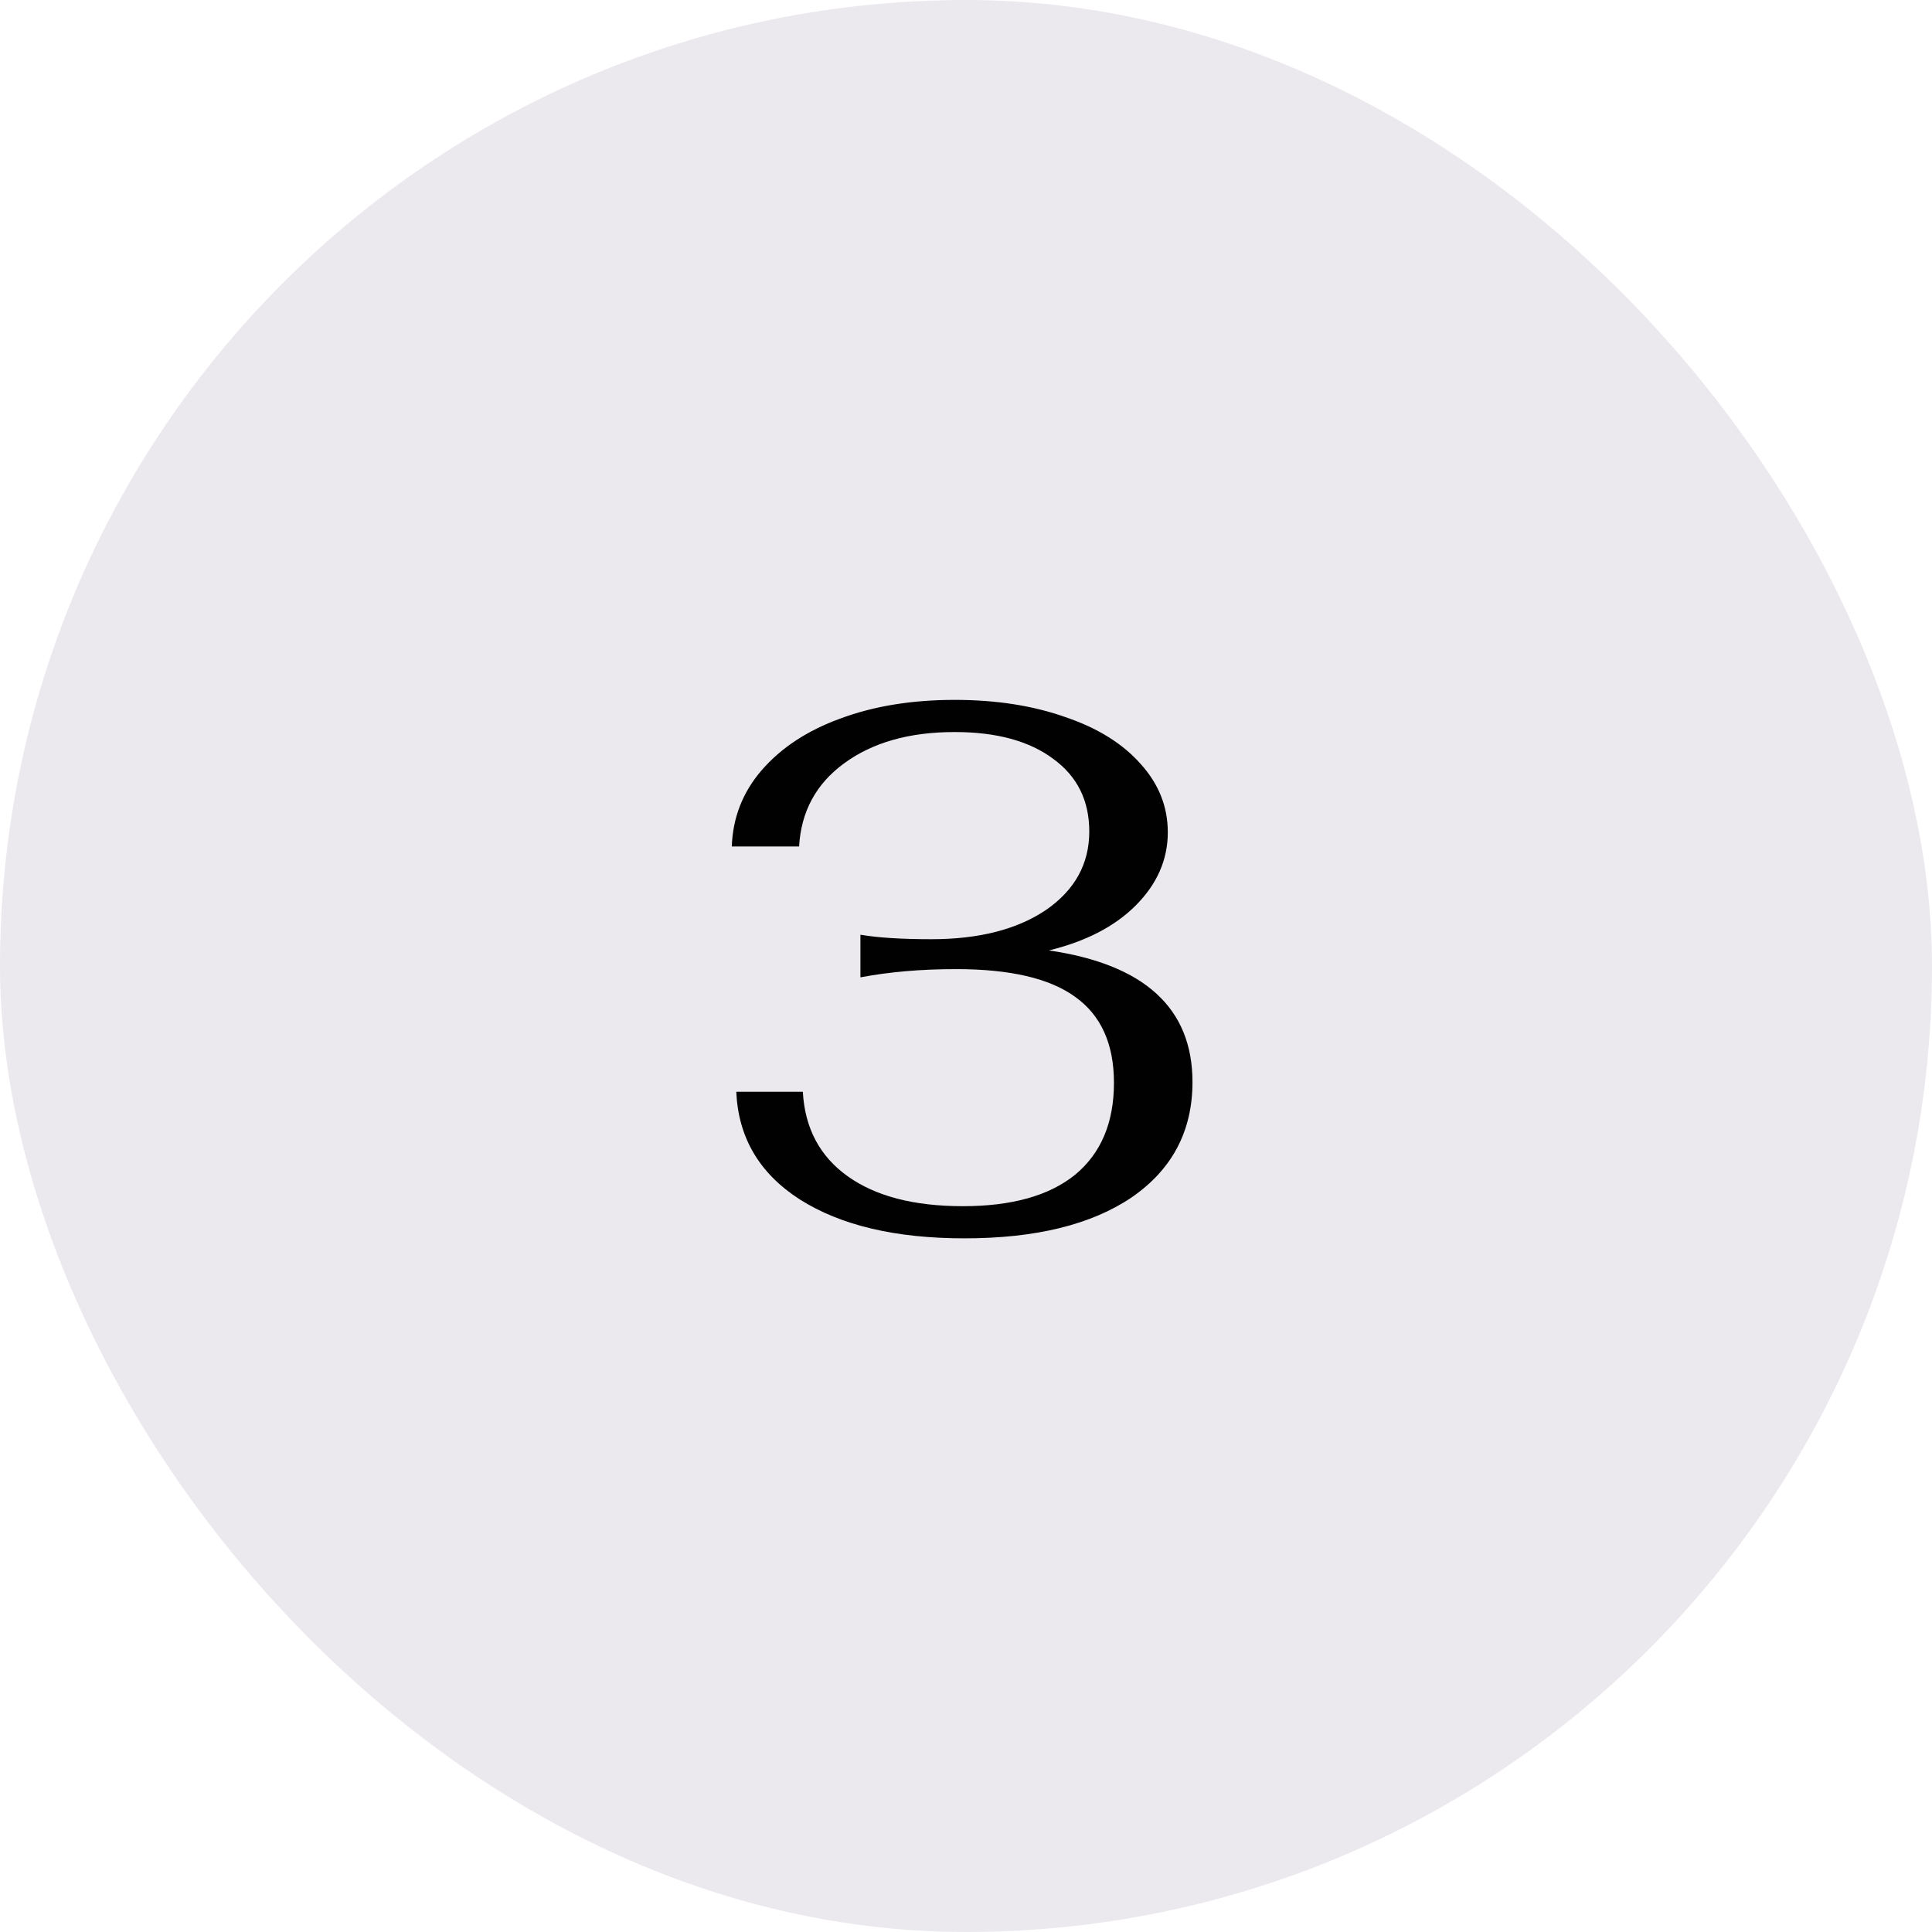
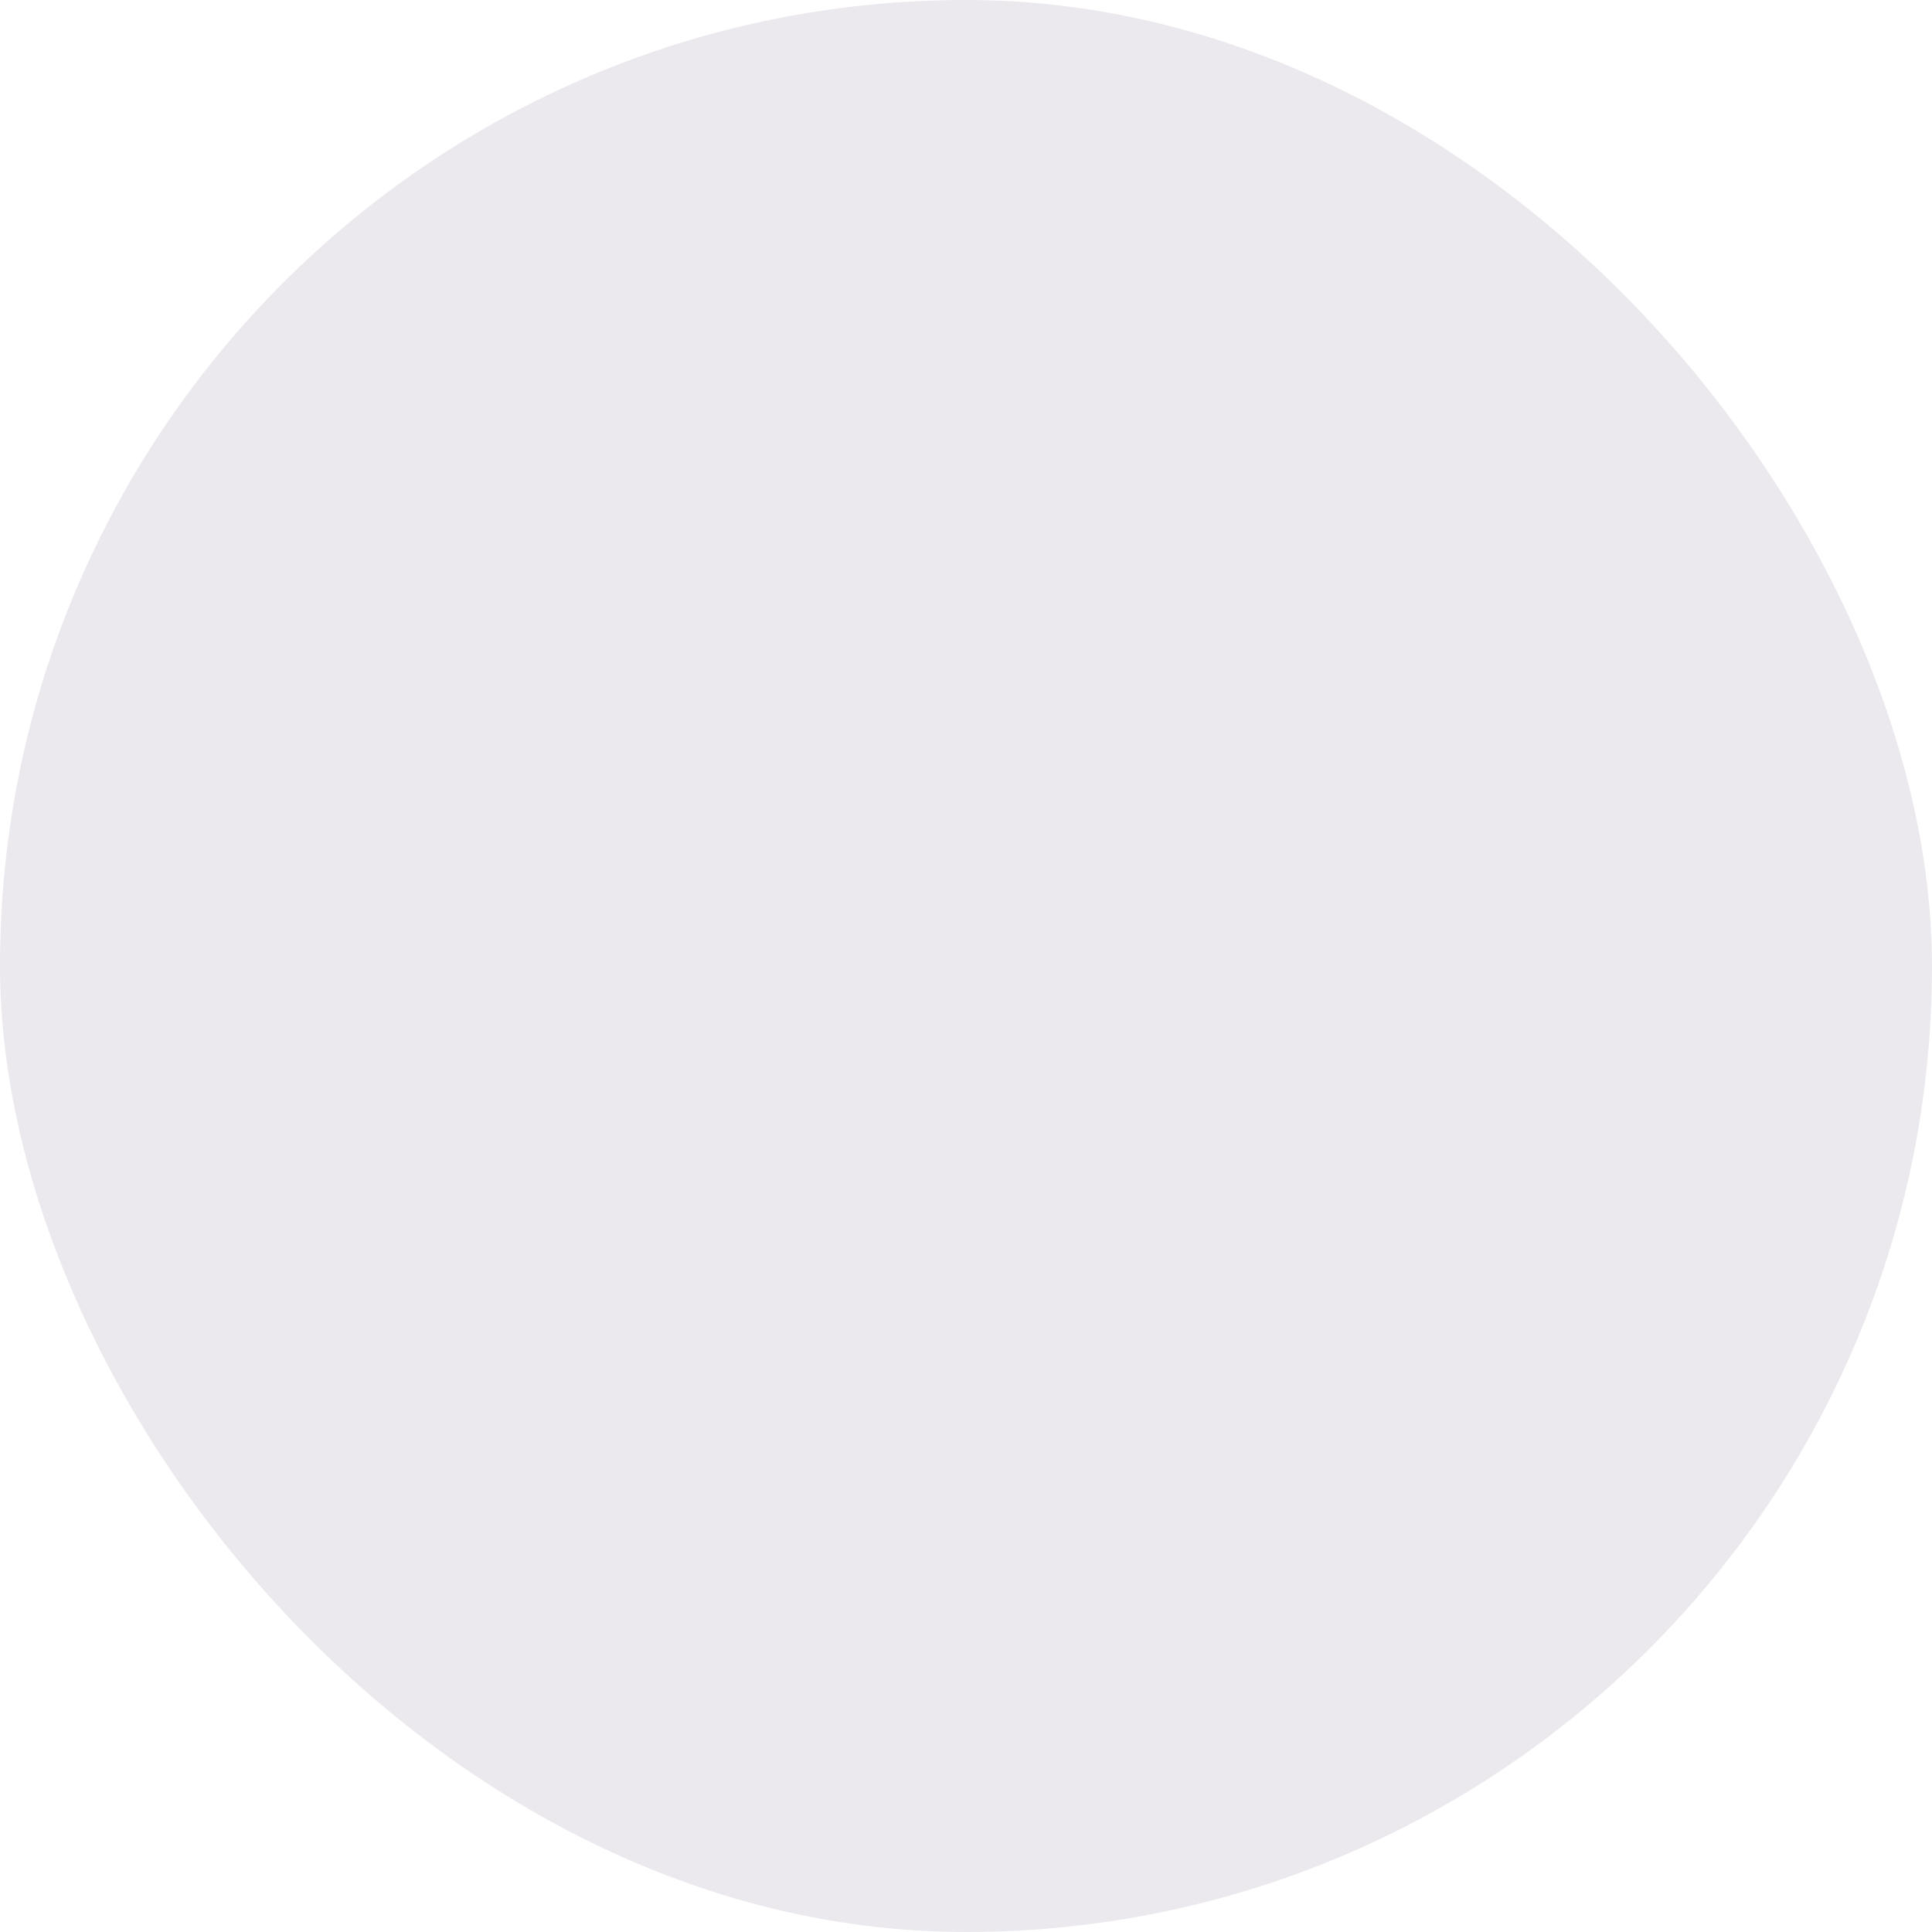
<svg xmlns="http://www.w3.org/2000/svg" width="62" height="62" viewBox="0 0 62 62" fill="none">
  <rect width="62" height="62" rx="31" fill="#ECE9EE" />
-   <path d="M30.948 39.74C28.74 39.74 26.98 39.324 25.668 38.492C24.372 37.66 23.692 36.508 23.628 35.036H25.764C25.828 36.204 26.308 37.108 27.204 37.748C28.1 38.388 29.332 38.708 30.9 38.708C32.468 38.708 33.668 38.372 34.5 37.7C35.332 37.012 35.748 36.028 35.748 34.748C35.748 33.5 35.332 32.58 34.5 31.988C33.684 31.396 32.412 31.1 30.684 31.1C29.564 31.1 28.54 31.188 27.612 31.364V29.996C28.172 30.092 28.932 30.14 29.892 30.14C31.412 30.14 32.636 29.828 33.564 29.204C34.492 28.564 34.956 27.724 34.956 26.684C34.956 25.692 34.572 24.916 33.804 24.356C33.036 23.78 31.98 23.492 30.636 23.492C29.18 23.492 27.996 23.828 27.084 24.5C26.188 25.156 25.708 26.044 25.644 27.164H23.484C23.516 26.236 23.836 25.42 24.444 24.716C25.068 23.996 25.908 23.444 26.964 23.06C28.036 22.66 29.26 22.46 30.636 22.46C31.964 22.46 33.148 22.644 34.188 23.012C35.228 23.364 36.036 23.868 36.612 24.524C37.188 25.164 37.476 25.892 37.476 26.708C37.476 27.588 37.132 28.372 36.444 29.06C35.772 29.732 34.844 30.212 33.66 30.5C36.732 30.948 38.268 32.356 38.268 34.724C38.268 36.292 37.62 37.524 36.324 38.42C35.028 39.3 33.236 39.74 30.948 39.74Z" fill="#010101" />
</svg>